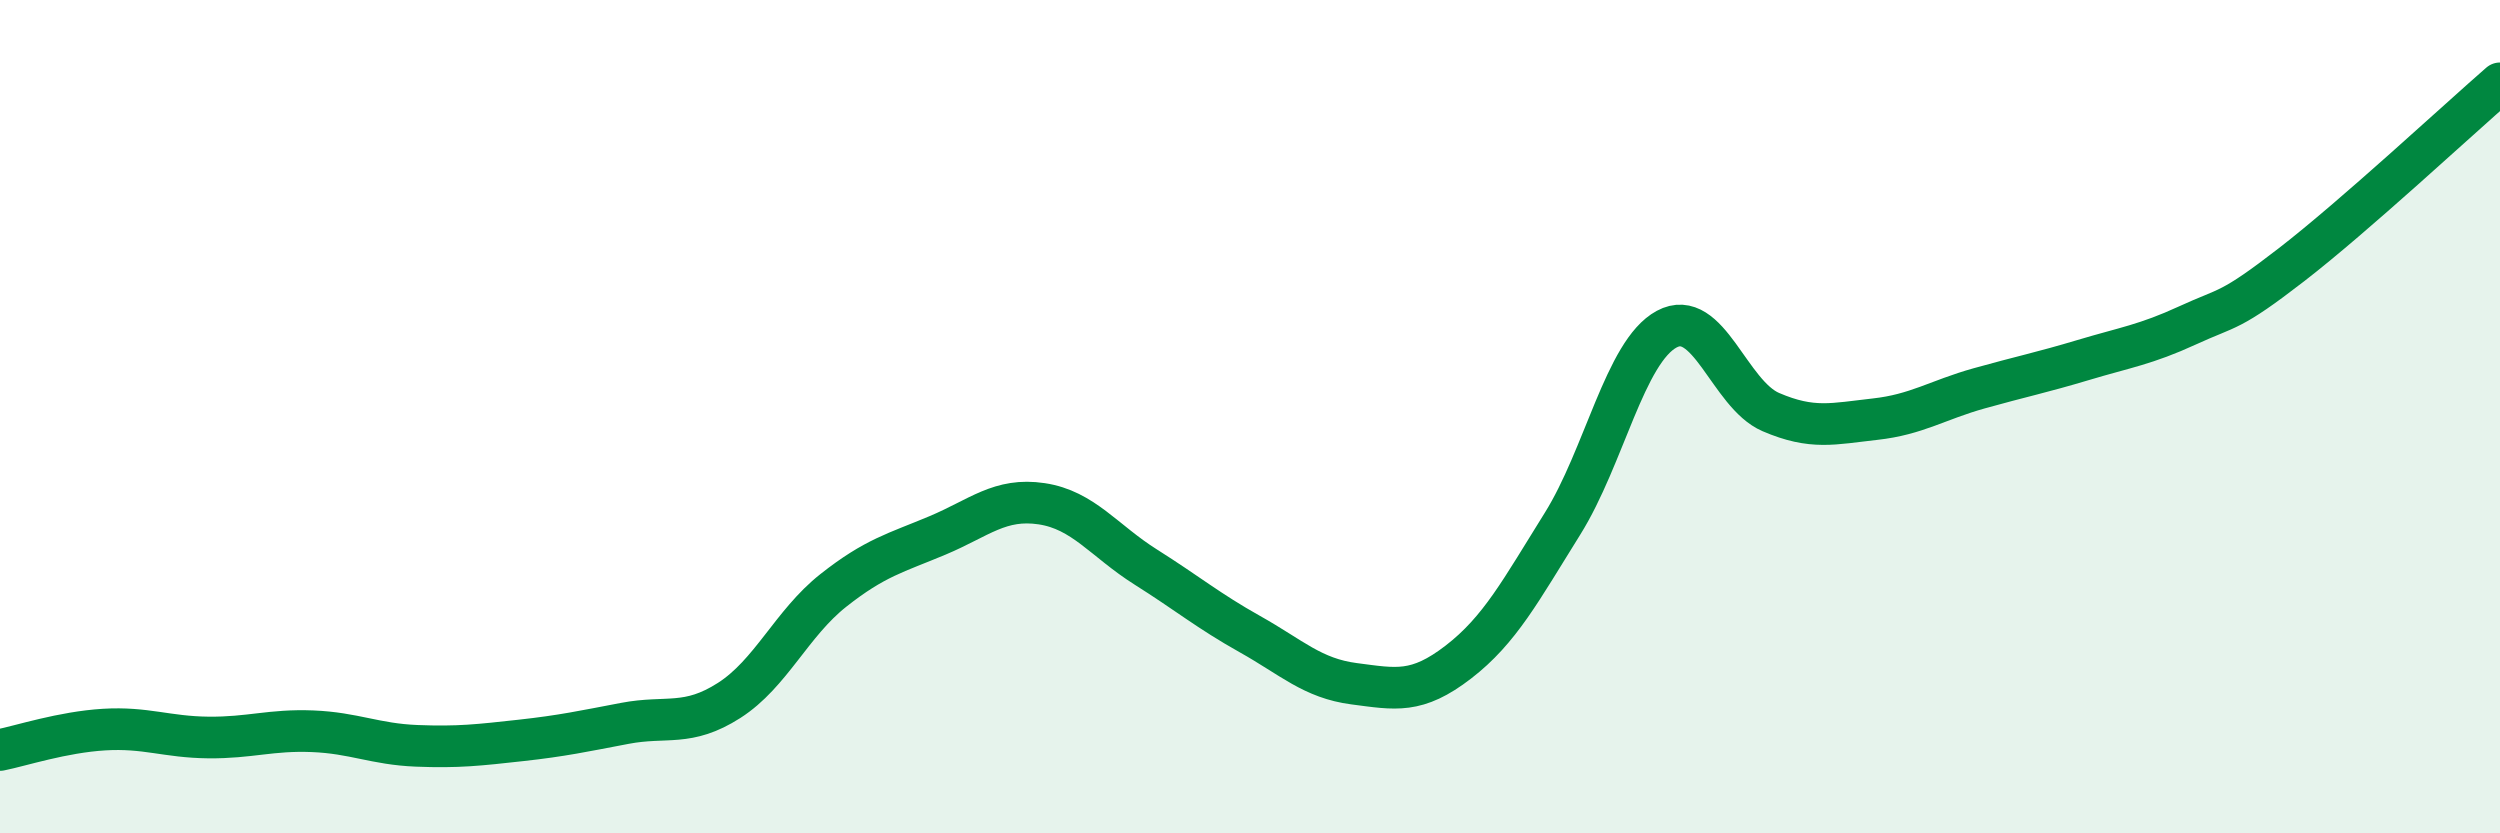
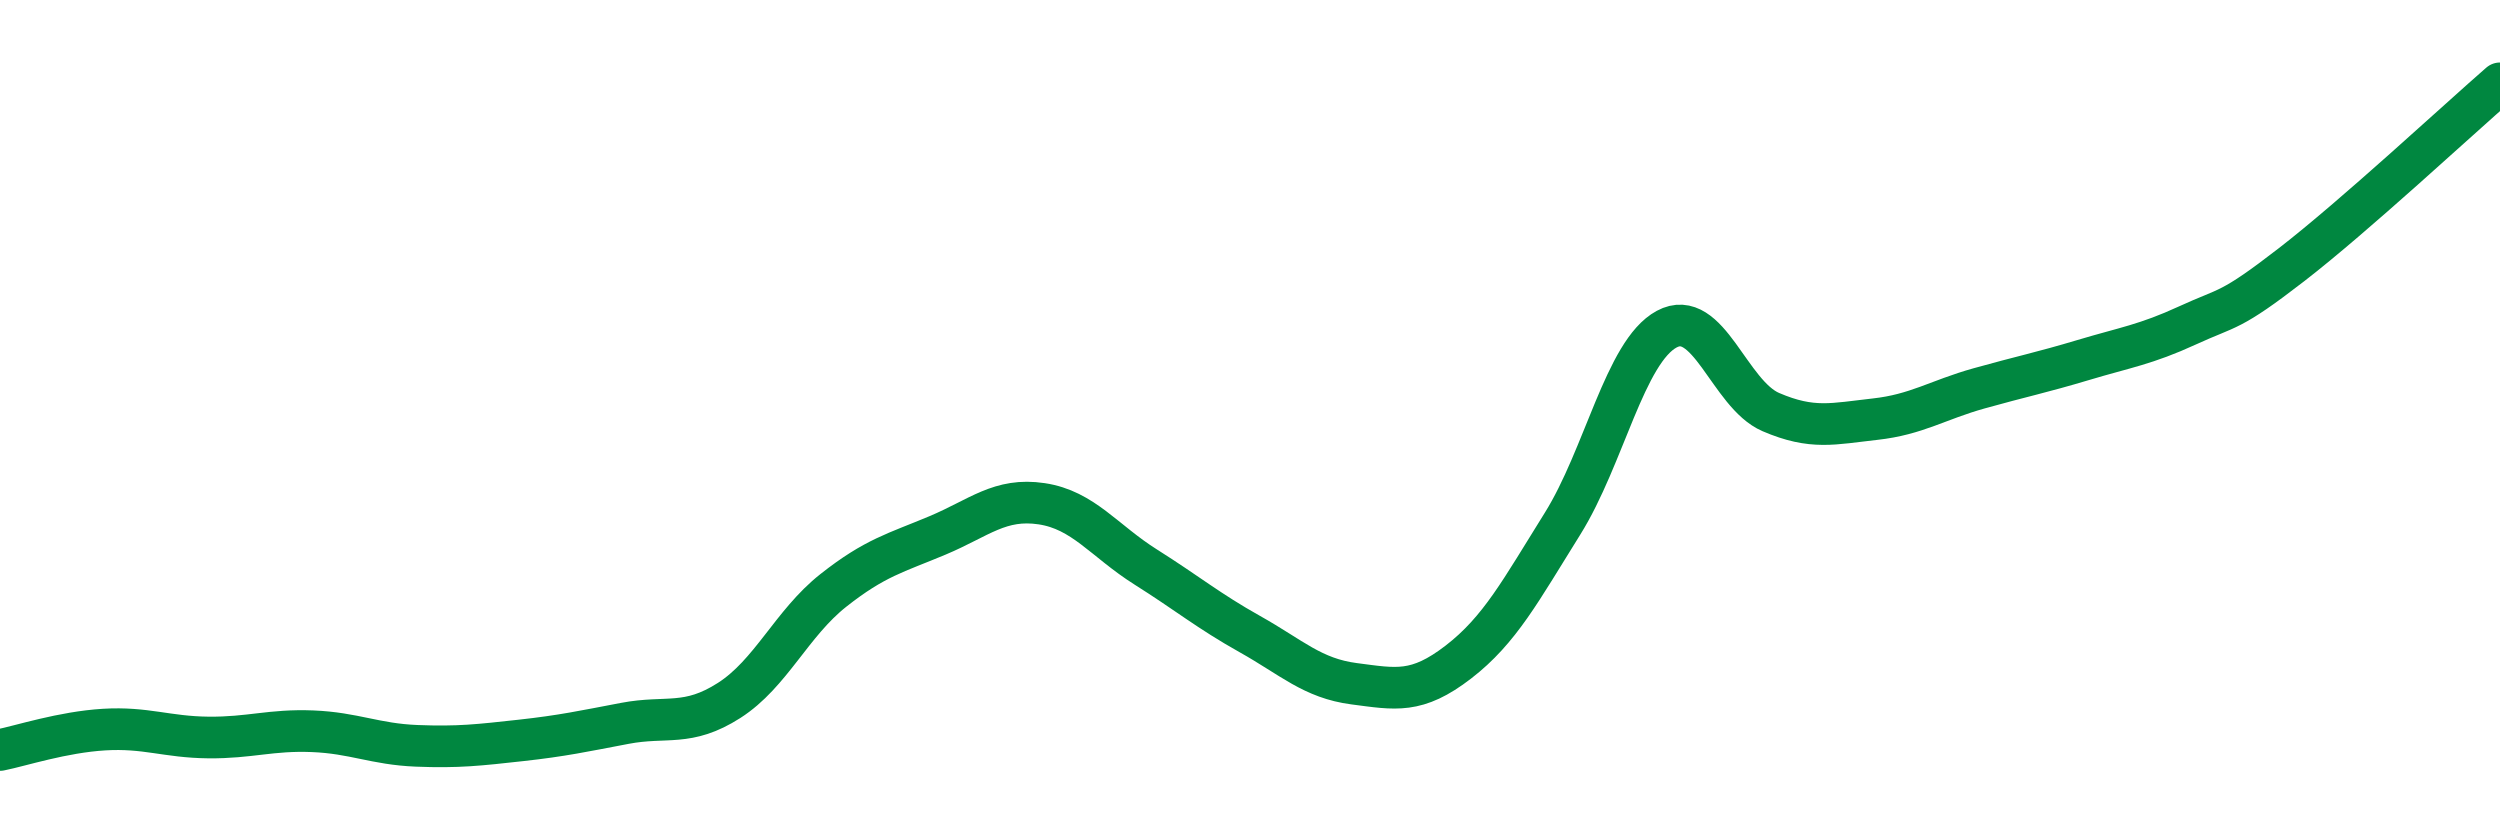
<svg xmlns="http://www.w3.org/2000/svg" width="60" height="20" viewBox="0 0 60 20">
-   <path d="M 0,18 C 0.5,17.9 1.5,17.57 2.5,17.51 C 3.5,17.45 4,17.69 5,17.7 C 6,17.71 6.5,17.51 7.5,17.55 C 8.5,17.59 9,17.86 10,17.9 C 11,17.94 11.5,17.88 12.5,17.77 C 13.5,17.66 14,17.55 15,17.36 C 16,17.17 16.5,17.45 17.5,16.81 C 18.5,16.17 19,14.96 20,14.17 C 21,13.38 21.5,13.27 22.5,12.85 C 23.5,12.43 24,11.94 25,12.09 C 26,12.24 26.5,12.98 27.5,13.61 C 28.5,14.24 29,14.66 30,15.22 C 31,15.78 31.5,16.28 32.5,16.41 C 33.5,16.54 34,16.66 35,15.89 C 36,15.12 36.5,14.17 37.5,12.57 C 38.5,10.97 39,8.44 40,7.9 C 41,7.36 41.5,9.46 42.5,9.89 C 43.5,10.32 44,10.17 45,10.06 C 46,9.95 46.5,9.6 47.5,9.32 C 48.5,9.04 49,8.94 50,8.64 C 51,8.34 51.5,8.27 52.5,7.81 C 53.5,7.35 53.5,7.51 55,6.35 C 56.5,5.19 59,2.87 60,2L60 20L0 20Z" fill="#008740" opacity="0.1" stroke-linecap="round" stroke-linejoin="round" />
  <path d="M 0,18 C 0.5,17.9 1.5,17.57 2.5,17.51 C 3.5,17.45 4,17.69 5,17.7 C 6,17.71 6.5,17.51 7.5,17.55 C 8.5,17.59 9,17.86 10,17.9 C 11,17.94 11.5,17.88 12.5,17.77 C 13.5,17.66 14,17.55 15,17.36 C 16,17.17 16.5,17.45 17.5,16.81 C 18.5,16.17 19,14.96 20,14.17 C 21,13.38 21.5,13.27 22.5,12.85 C 23.5,12.43 24,11.94 25,12.09 C 26,12.24 26.5,12.98 27.5,13.61 C 28.5,14.24 29,14.66 30,15.22 C 31,15.78 31.5,16.28 32.5,16.41 C 33.5,16.54 34,16.66 35,15.89 C 36,15.12 36.5,14.17 37.5,12.57 C 38.5,10.97 39,8.44 40,7.9 C 41,7.36 41.5,9.46 42.5,9.89 C 43.5,10.32 44,10.17 45,10.06 C 46,9.95 46.5,9.6 47.5,9.32 C 48.5,9.04 49,8.94 50,8.64 C 51,8.34 51.5,8.27 52.5,7.81 C 53.5,7.35 53.5,7.51 55,6.35 C 56.5,5.19 59,2.87 60,2" stroke="#008740" stroke-width="1" fill="none" stroke-linecap="round" stroke-linejoin="round" />
</svg>